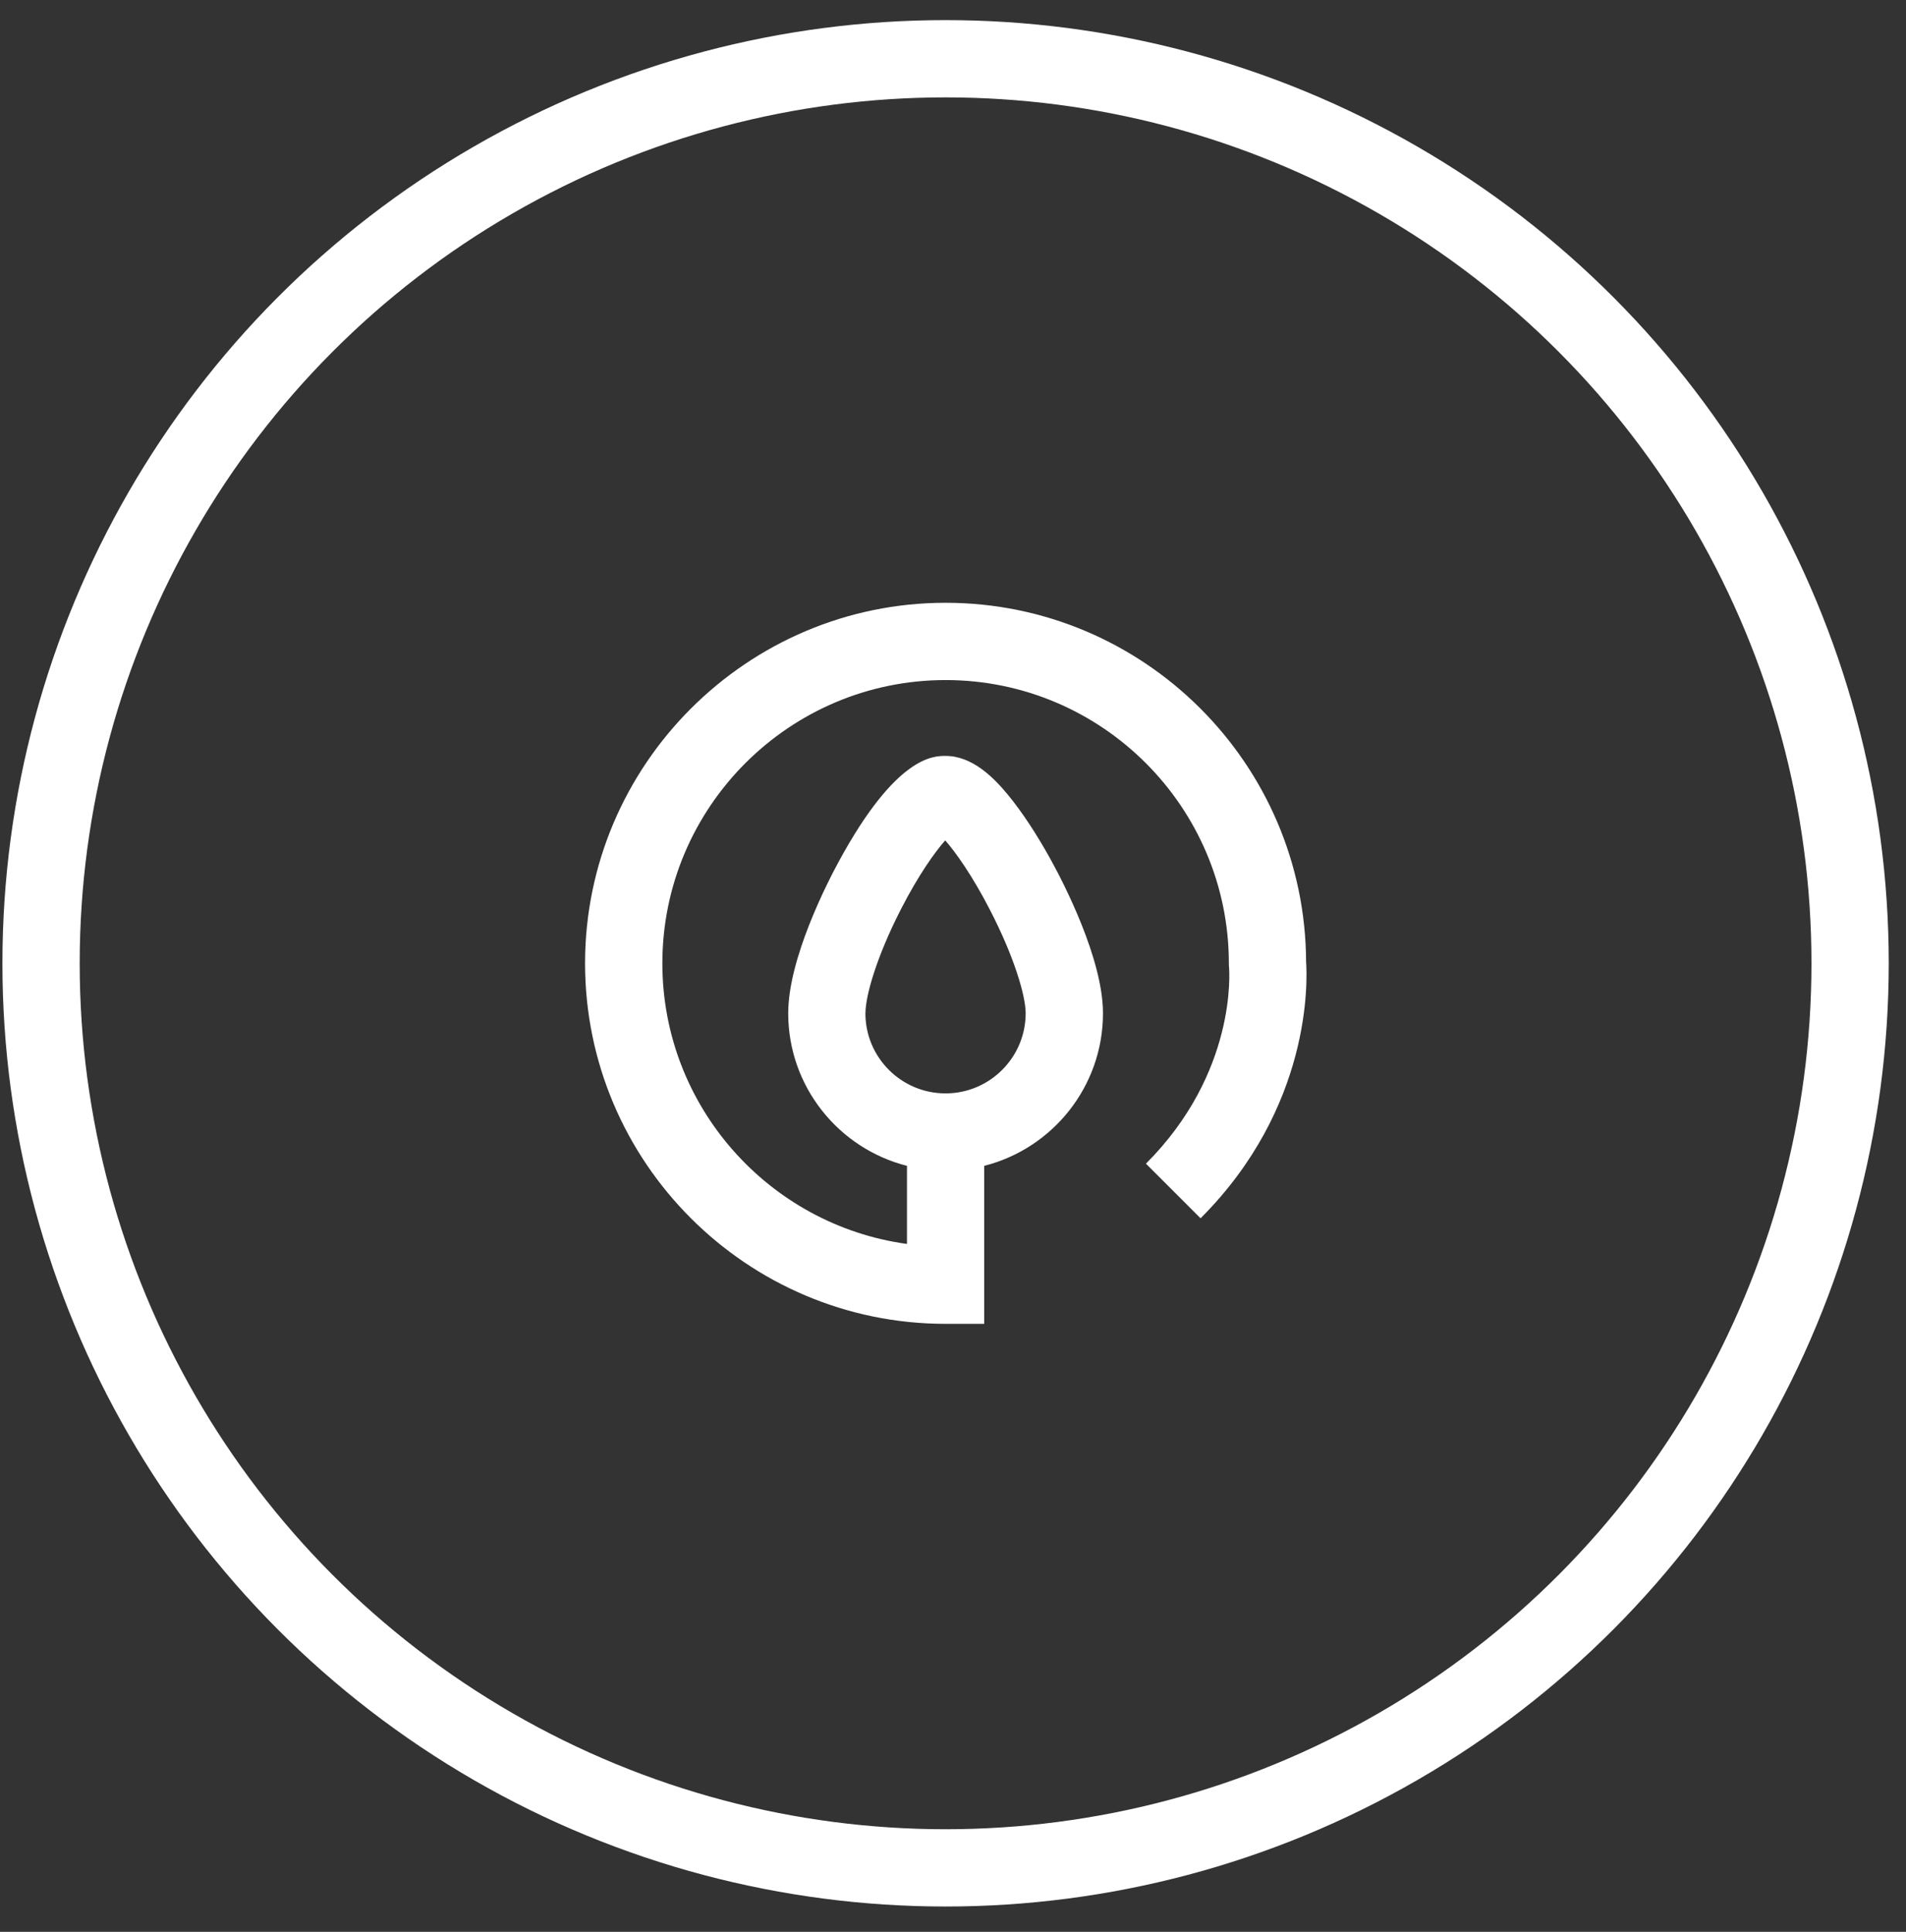
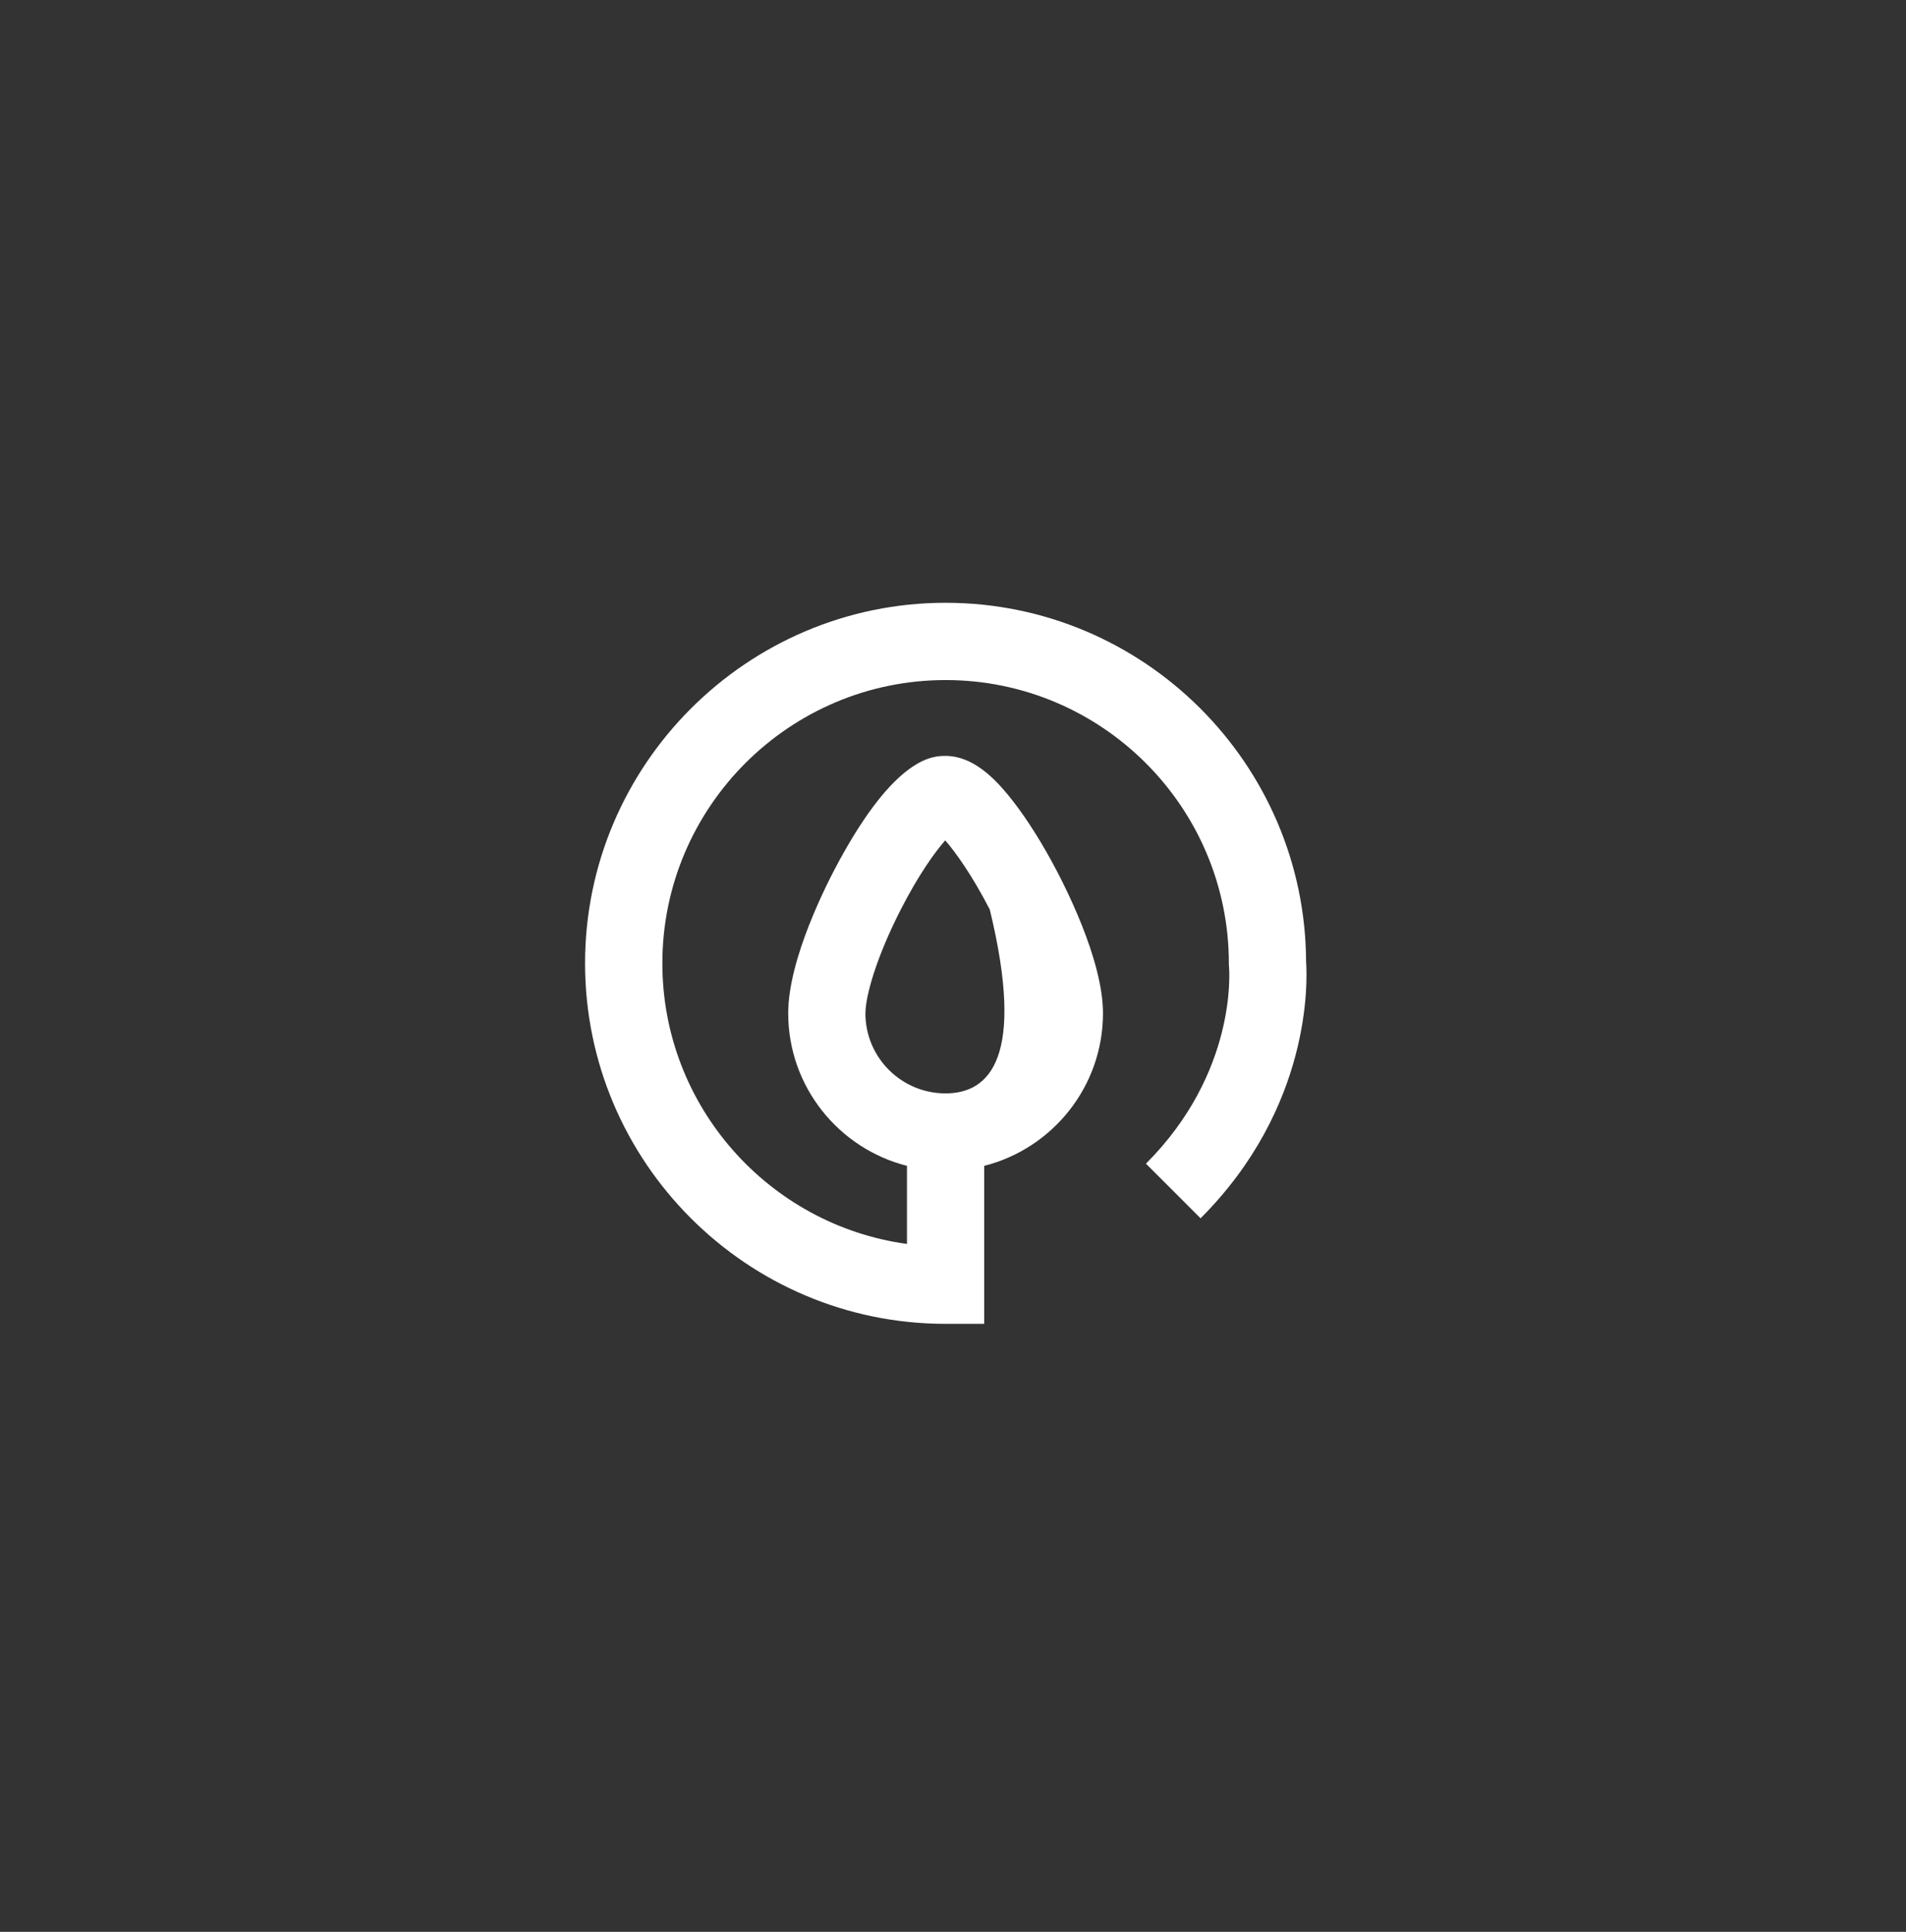
<svg xmlns="http://www.w3.org/2000/svg" width="74" height="75" viewBox="0 0 74 75" fill="none">
  <rect x="0" y="0" width="74" height="75" fill="#333333" stroke="none" />
-   <circle cx="36.712" cy="37.399" r="35.118" stroke="white" stroke-width="3" />
-   <path d="M36.712 51.396H38.212V45.262C40.858 44.592 42.823 42.19 42.823 39.338C42.823 37.231 41.289 34.272 40.818 33.416C40.263 32.405 39.681 31.522 39.136 30.861C38.6 30.211 37.765 29.347 36.712 29.347C36.239 29.347 34.798 29.347 32.58 33.42C32.116 34.272 30.602 37.217 30.602 39.338C30.602 42.19 32.566 44.591 35.213 45.262V48.294C29.857 47.56 25.716 42.954 25.716 37.399C25.716 31.335 30.649 26.402 36.713 26.402C42.777 26.402 47.71 31.335 47.71 37.399V37.464L47.716 37.538C47.73 37.704 48.028 41.64 44.491 45.177L46.612 47.298C50.923 42.987 50.761 38.079 50.709 37.338C50.676 29.648 44.41 23.402 36.712 23.402C29.014 23.402 22.715 29.681 22.715 37.399C22.715 45.117 28.994 51.396 36.712 51.396ZM33.601 39.338C33.601 38.668 34.026 37.16 34.976 35.304C35.666 33.957 36.298 33.08 36.698 32.626C37.1 33.086 37.734 33.967 38.429 35.313C39.391 37.175 39.821 38.676 39.821 39.338C39.821 41.053 38.426 42.449 36.71 42.449C34.994 42.449 33.599 41.054 33.599 39.338H33.601Z" fill="white" />
+   <path d="M36.712 51.396H38.212V45.262C40.858 44.592 42.823 42.19 42.823 39.338C42.823 37.231 41.289 34.272 40.818 33.416C40.263 32.405 39.681 31.522 39.136 30.861C38.6 30.211 37.765 29.347 36.712 29.347C36.239 29.347 34.798 29.347 32.58 33.42C32.116 34.272 30.602 37.217 30.602 39.338C30.602 42.19 32.566 44.591 35.213 45.262V48.294C29.857 47.56 25.716 42.954 25.716 37.399C25.716 31.335 30.649 26.402 36.713 26.402C42.777 26.402 47.71 31.335 47.71 37.399V37.464L47.716 37.538C47.73 37.704 48.028 41.64 44.491 45.177L46.612 47.298C50.923 42.987 50.761 38.079 50.709 37.338C50.676 29.648 44.41 23.402 36.712 23.402C29.014 23.402 22.715 29.681 22.715 37.399C22.715 45.117 28.994 51.396 36.712 51.396ZM33.601 39.338C33.601 38.668 34.026 37.16 34.976 35.304C35.666 33.957 36.298 33.08 36.698 32.626C37.1 33.086 37.734 33.967 38.429 35.313C39.821 41.053 38.426 42.449 36.71 42.449C34.994 42.449 33.599 41.054 33.599 39.338H33.601Z" fill="white" />
</svg>